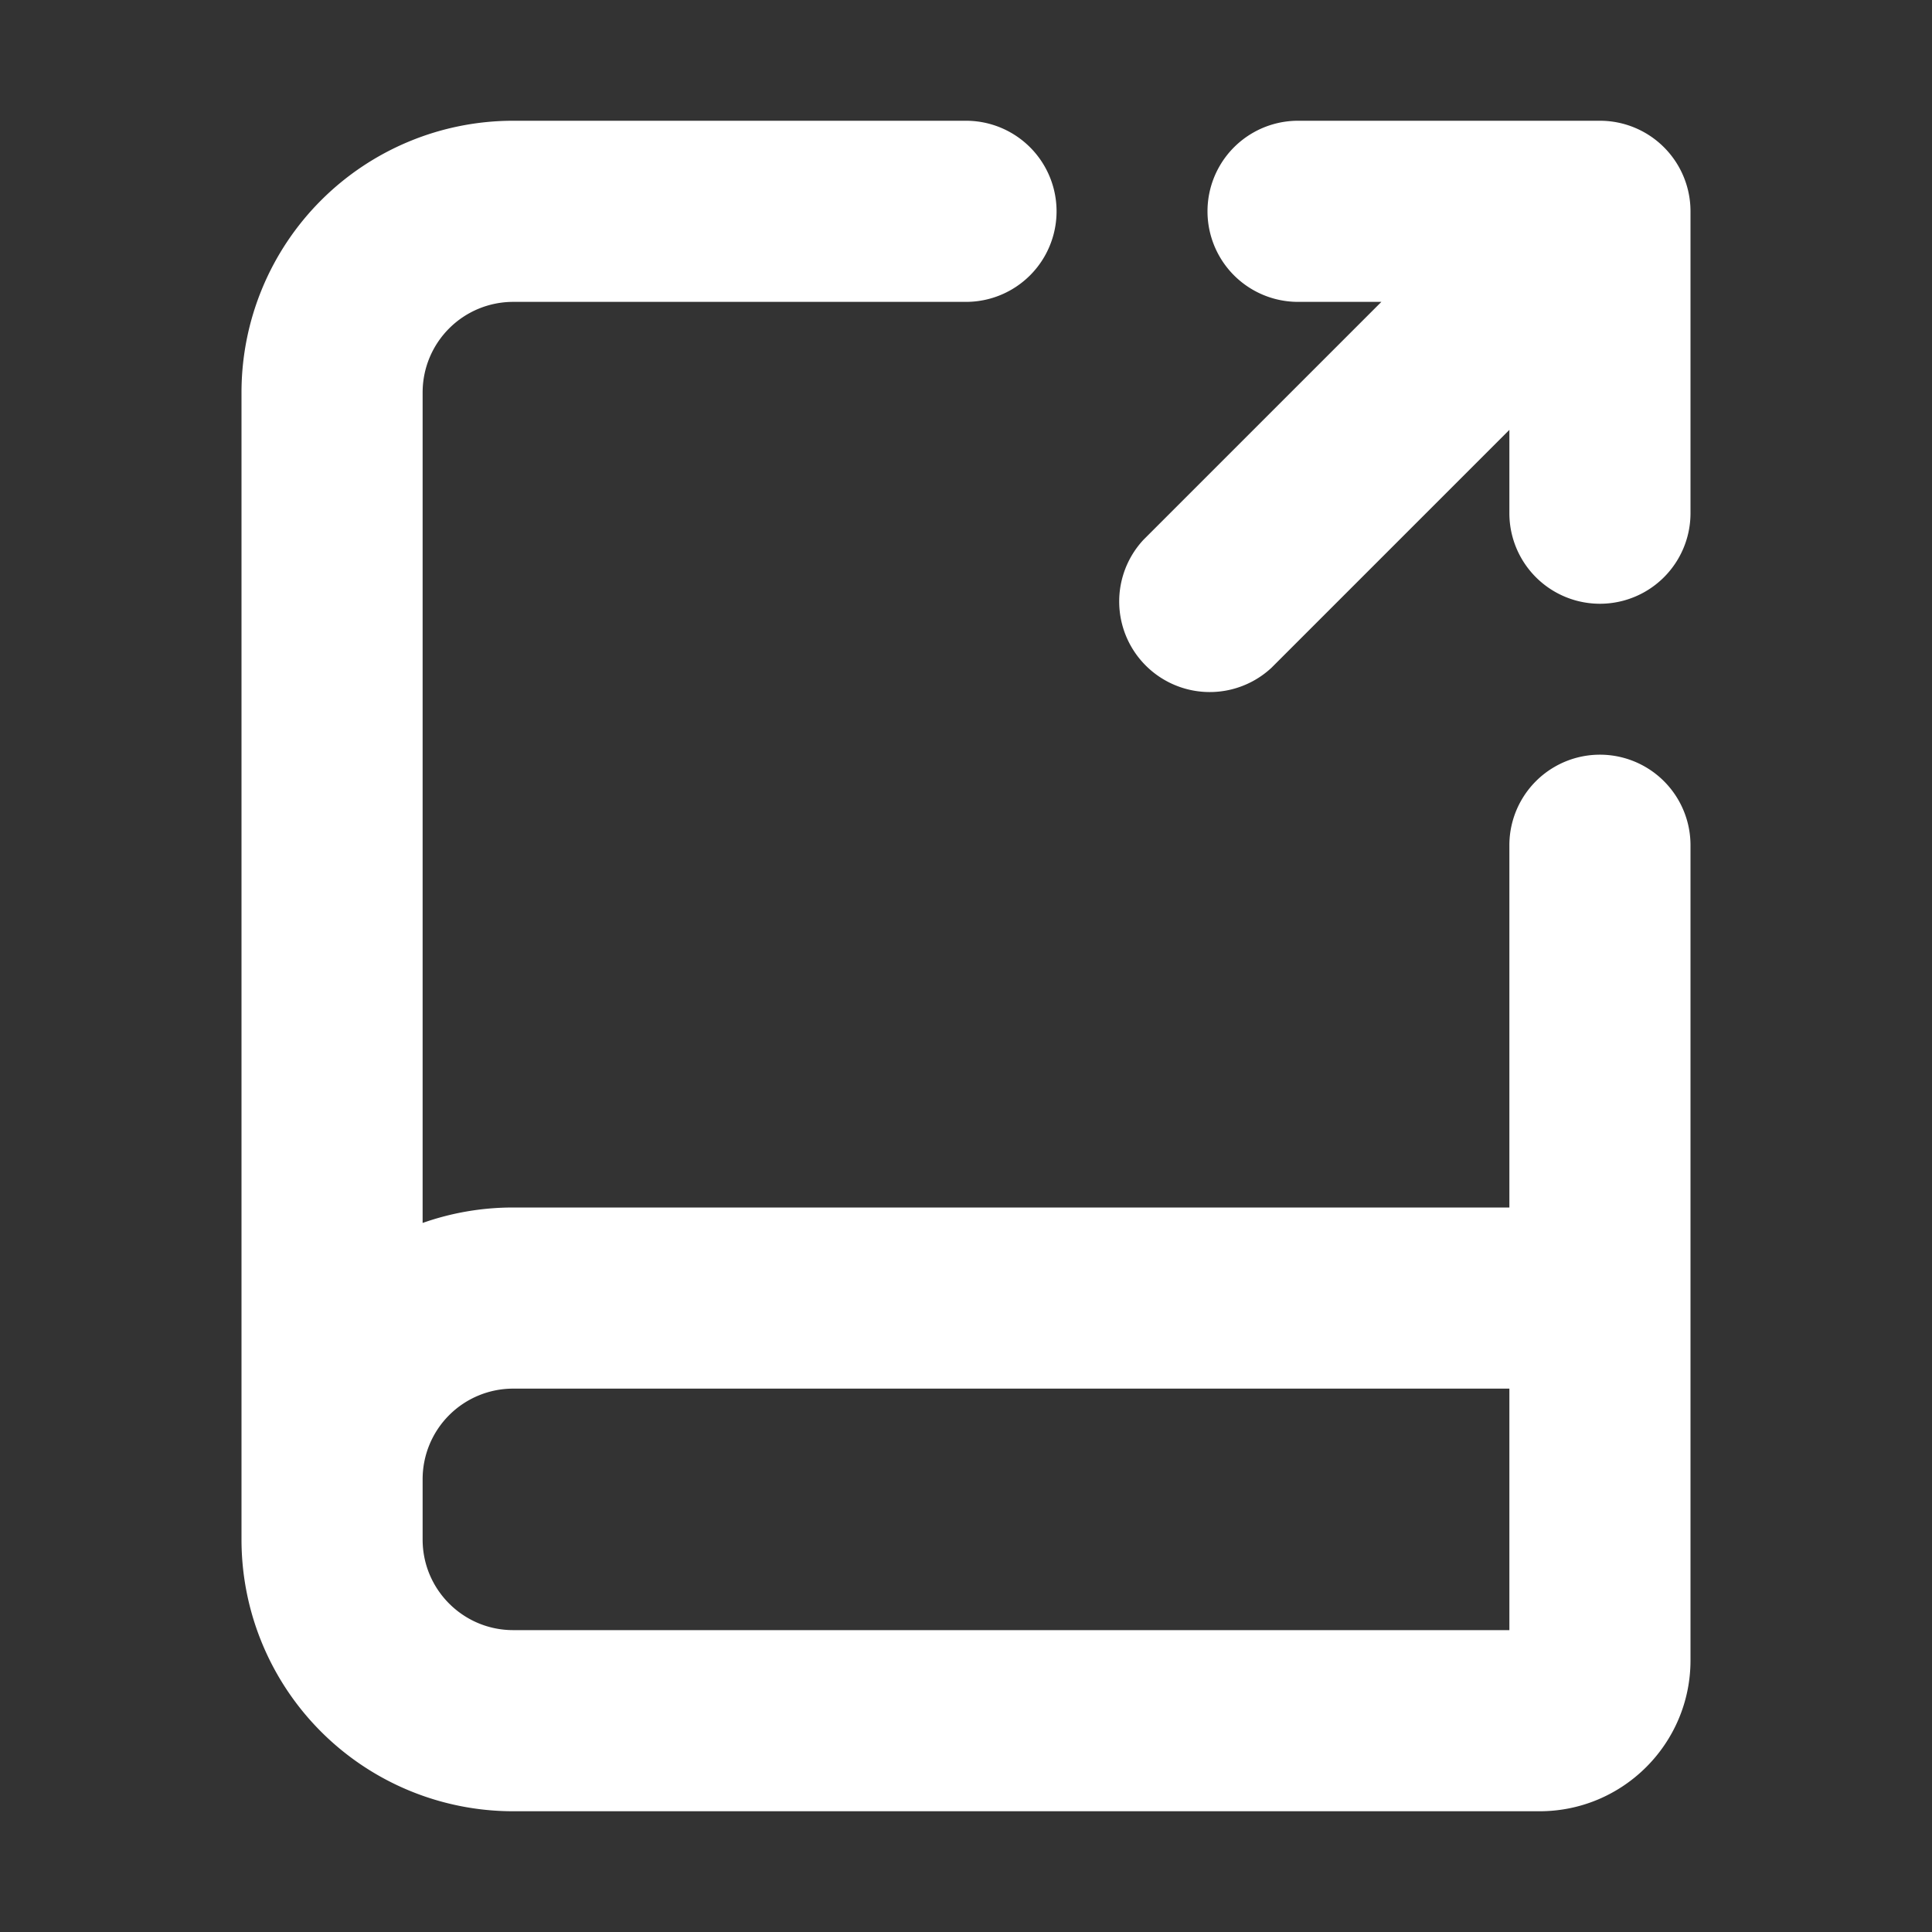
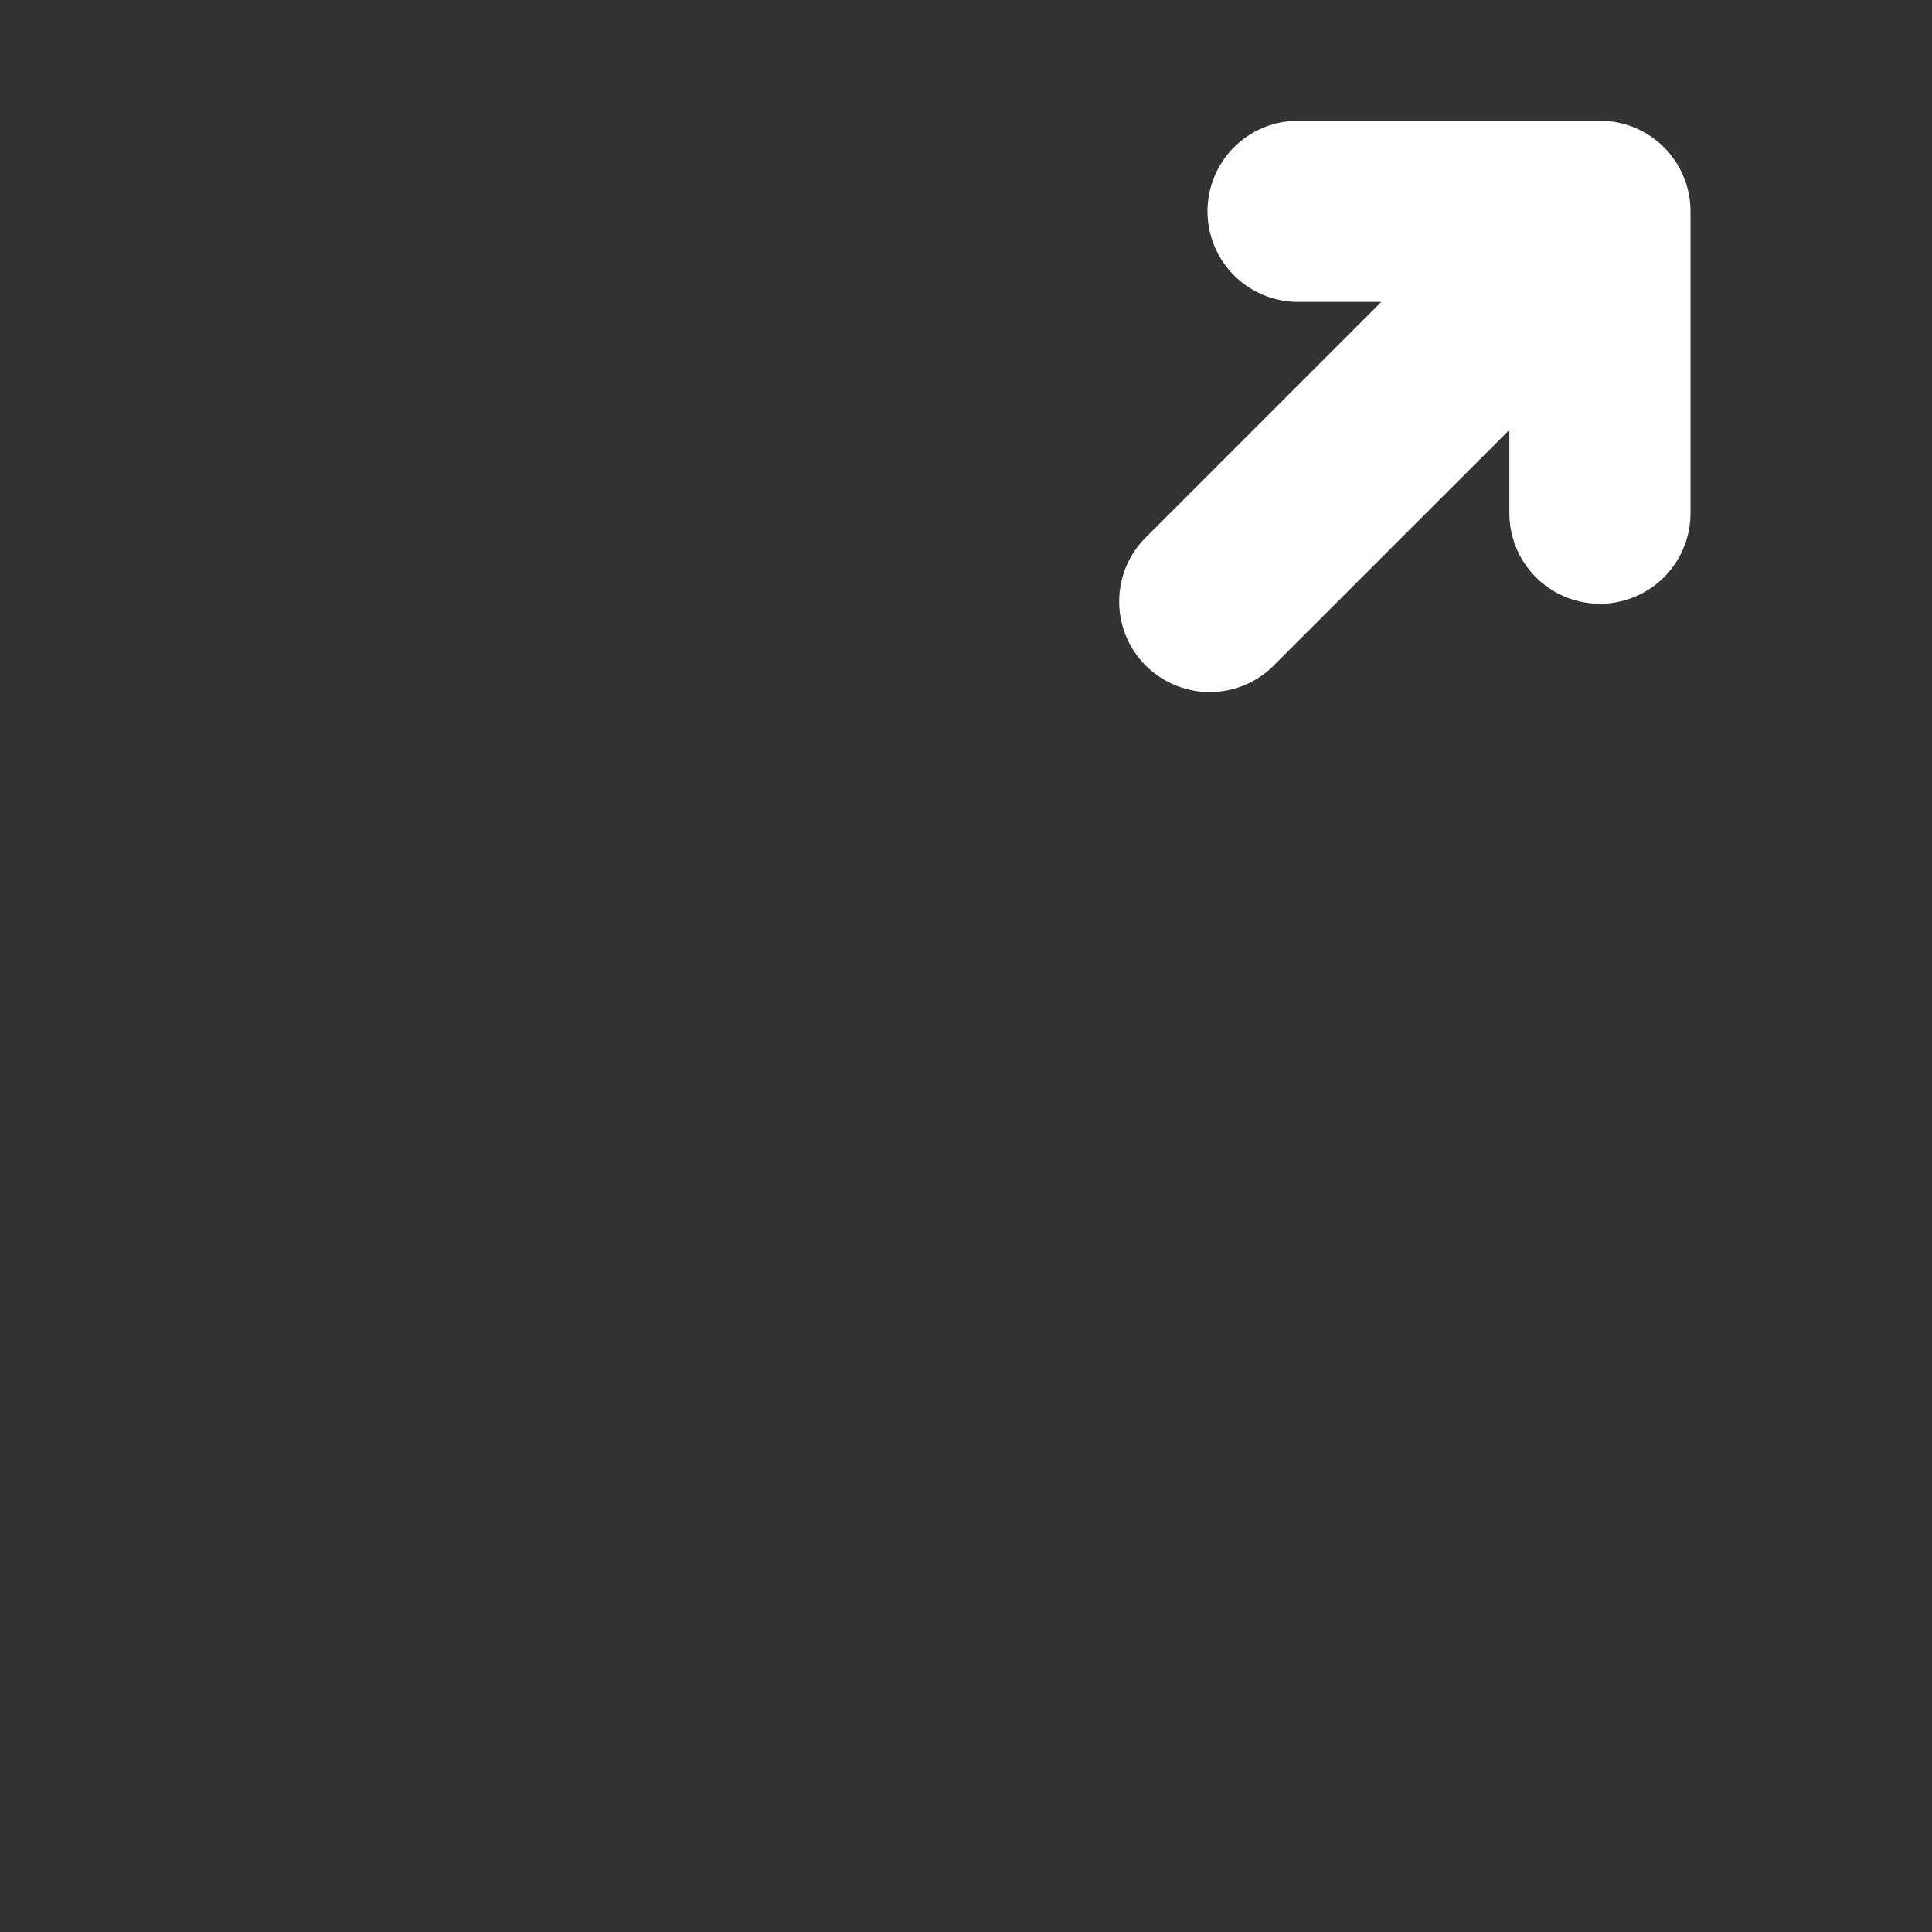
<svg xmlns="http://www.w3.org/2000/svg" width="800px" height="800px" viewBox="0 0 16 16" fill="none">
  <rect x="0" y="0" width="16" height="16" fill="#333333" stroke="none" />
  <g fill="#fff">
-     <path fill-rule="evenodd" d="M3.5 3.25a.75.75 0 01.75-.75H8A.75.75 0 008 1H4.25A2.25 2.25 0 002 3.25v9.5A2.25 2.25 0 004.25 15h8.5c.69 0 1.25-.56 1.25-1.25V7a.75.75 0 00-1.5 0v3H4.25c-.263 0-.515.045-.75.128V3.25zm0 9v.5c0 .414.336.75.75.75h8.25v-2H4.25a.75.75 0 00-.75.75z" clip-rule="evenodd" />
    <path d="M12.5 3.56v.69a.75.75 0 001.5 0v-2.5a.75.75 0 00-.75-.75h-2.5a.75.75 0 000 1.5h.69L9.47 4.47a.75.75 0 001.06 1.06l1.97-1.97z" />
  </g>
</svg>